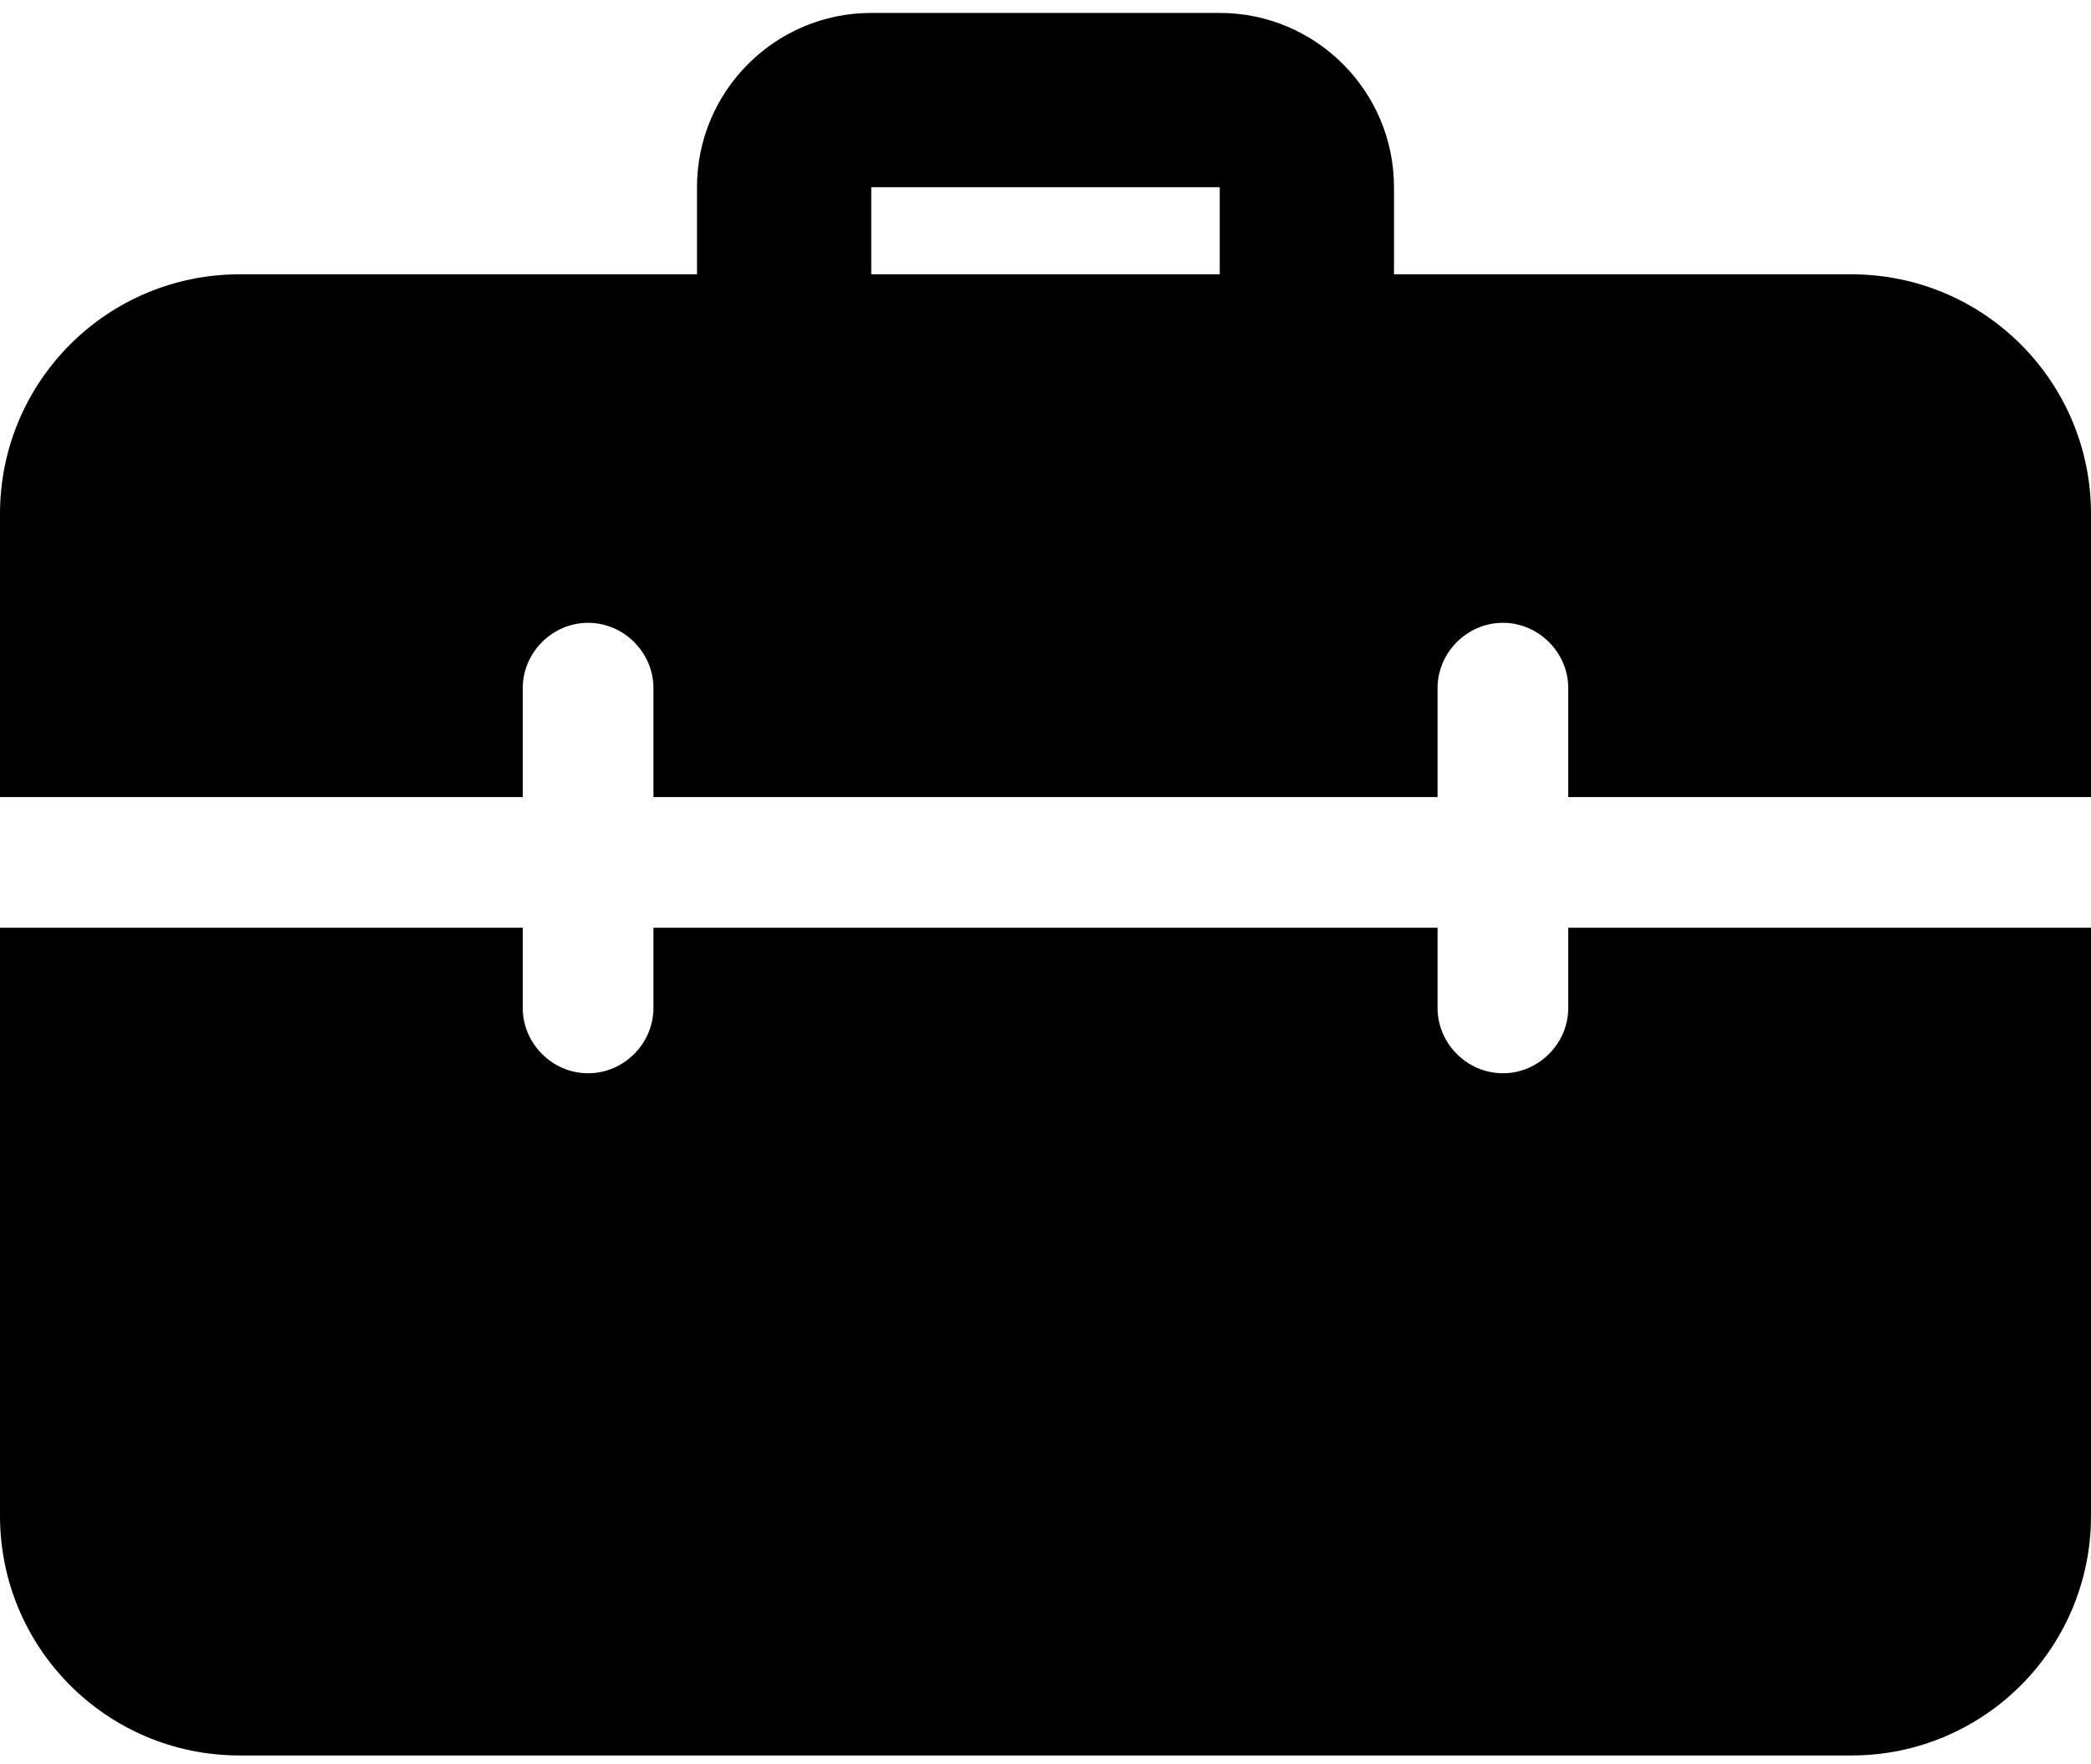
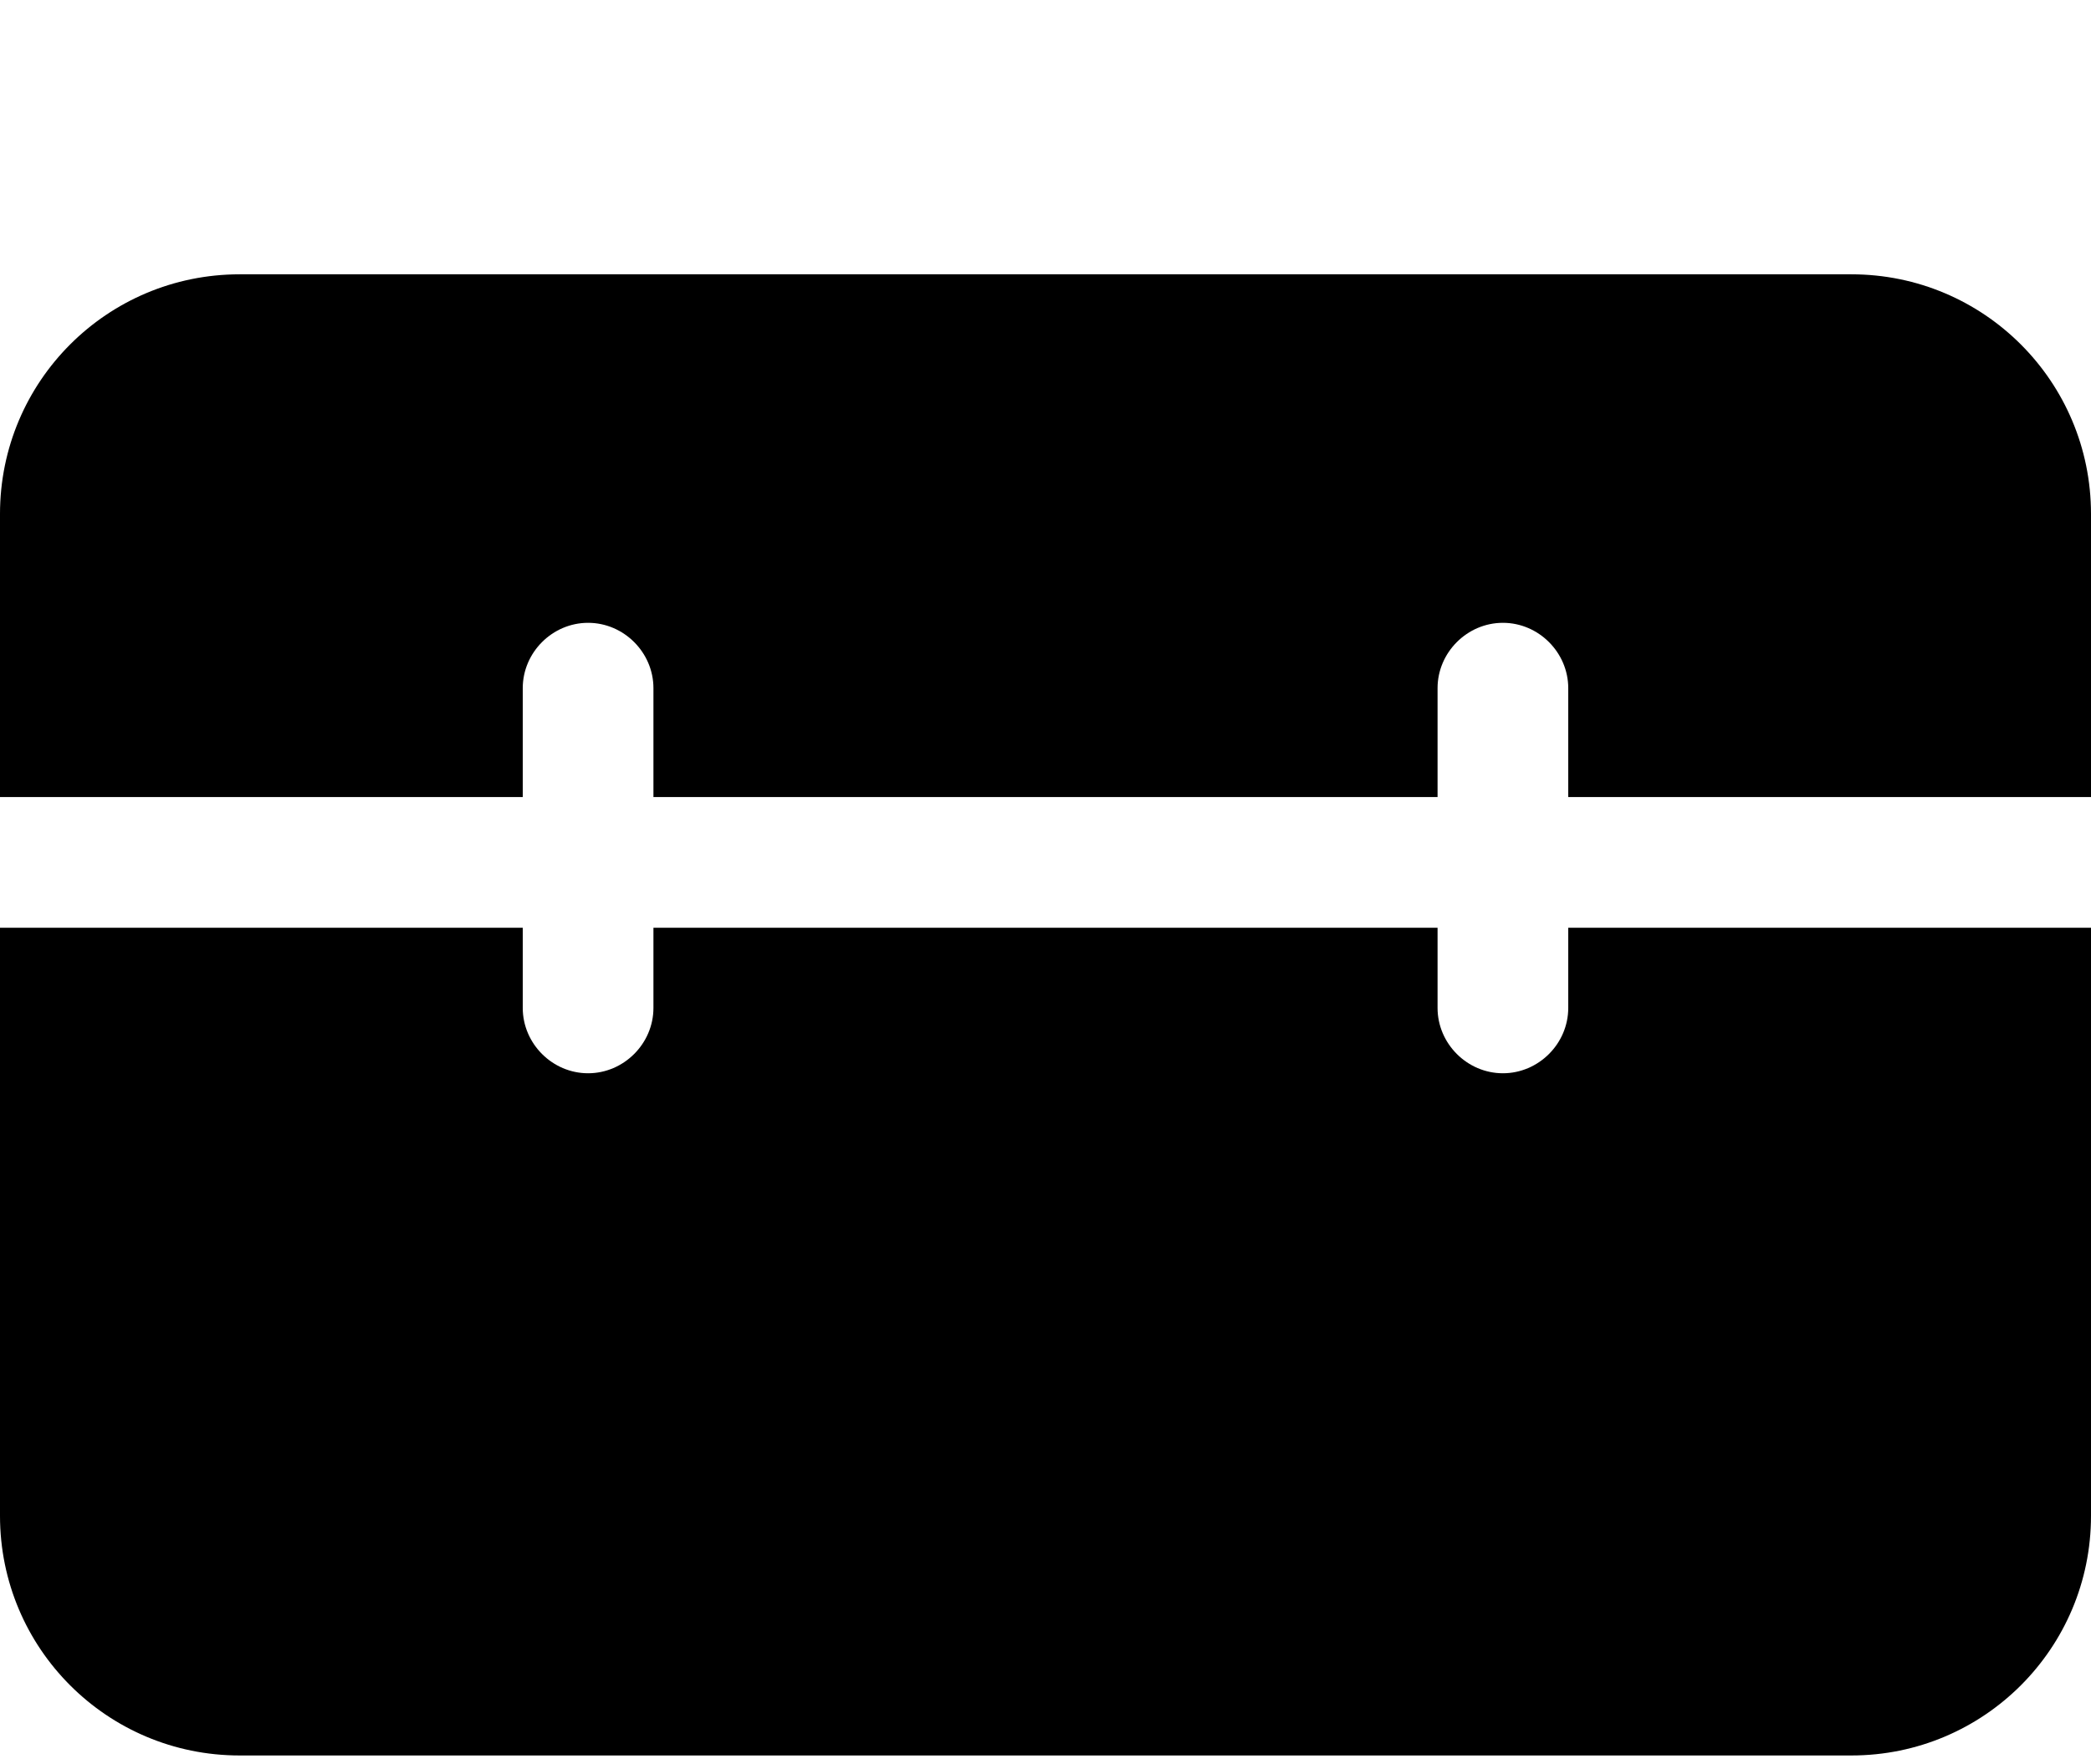
<svg xmlns="http://www.w3.org/2000/svg" version="1.1" baseProfile="basic" id="bold" x="0px" y="0px" width="512px" height="432px" viewBox="0 39.5 512 432" xml:space="preserve">
-   <path fill="#000000" d="M320,138.667c-11.776,0-21.334-9.557-21.334-21.333v-32h-85.333v32c0,11.776-9.558,21.333-21.333,21.333  c-11.776,0-21.334-9.557-21.334-21.333v-32c0-23.531,19.137-42.667,42.667-42.667h85.333c23.531,0,42.667,19.136,42.667,42.667v32  C341.333,129.109,331.776,138.667,320,138.667z" />
  <path fill="#000000" d="M384,266.666v19.627c0,8.747-7.254,16-16,16c-8.747,0-16-7.253-16-16v-19.627H160v19.627  c0,8.747-7.254,16-16,16c-8.747,0-16-7.253-16-16v-19.627H0v144c0,32.428,26.24,58.667,58.666,58.667h394.667  c32.427,0,58.667-26.239,58.667-58.667v-144H384z M453.333,106.667H58.666C26.24,106.667,0,132.907,0,165.333v69.333h128V208  c0-8.747,7.253-16,16-16c8.746,0,16,7.253,16,16v26.667h192V208c0-8.747,7.253-16,16-16c8.746,0,16,7.253,16,16v26.667h128v-69.333  C512,132.907,485.76,106.667,453.333,106.667z" />
</svg>